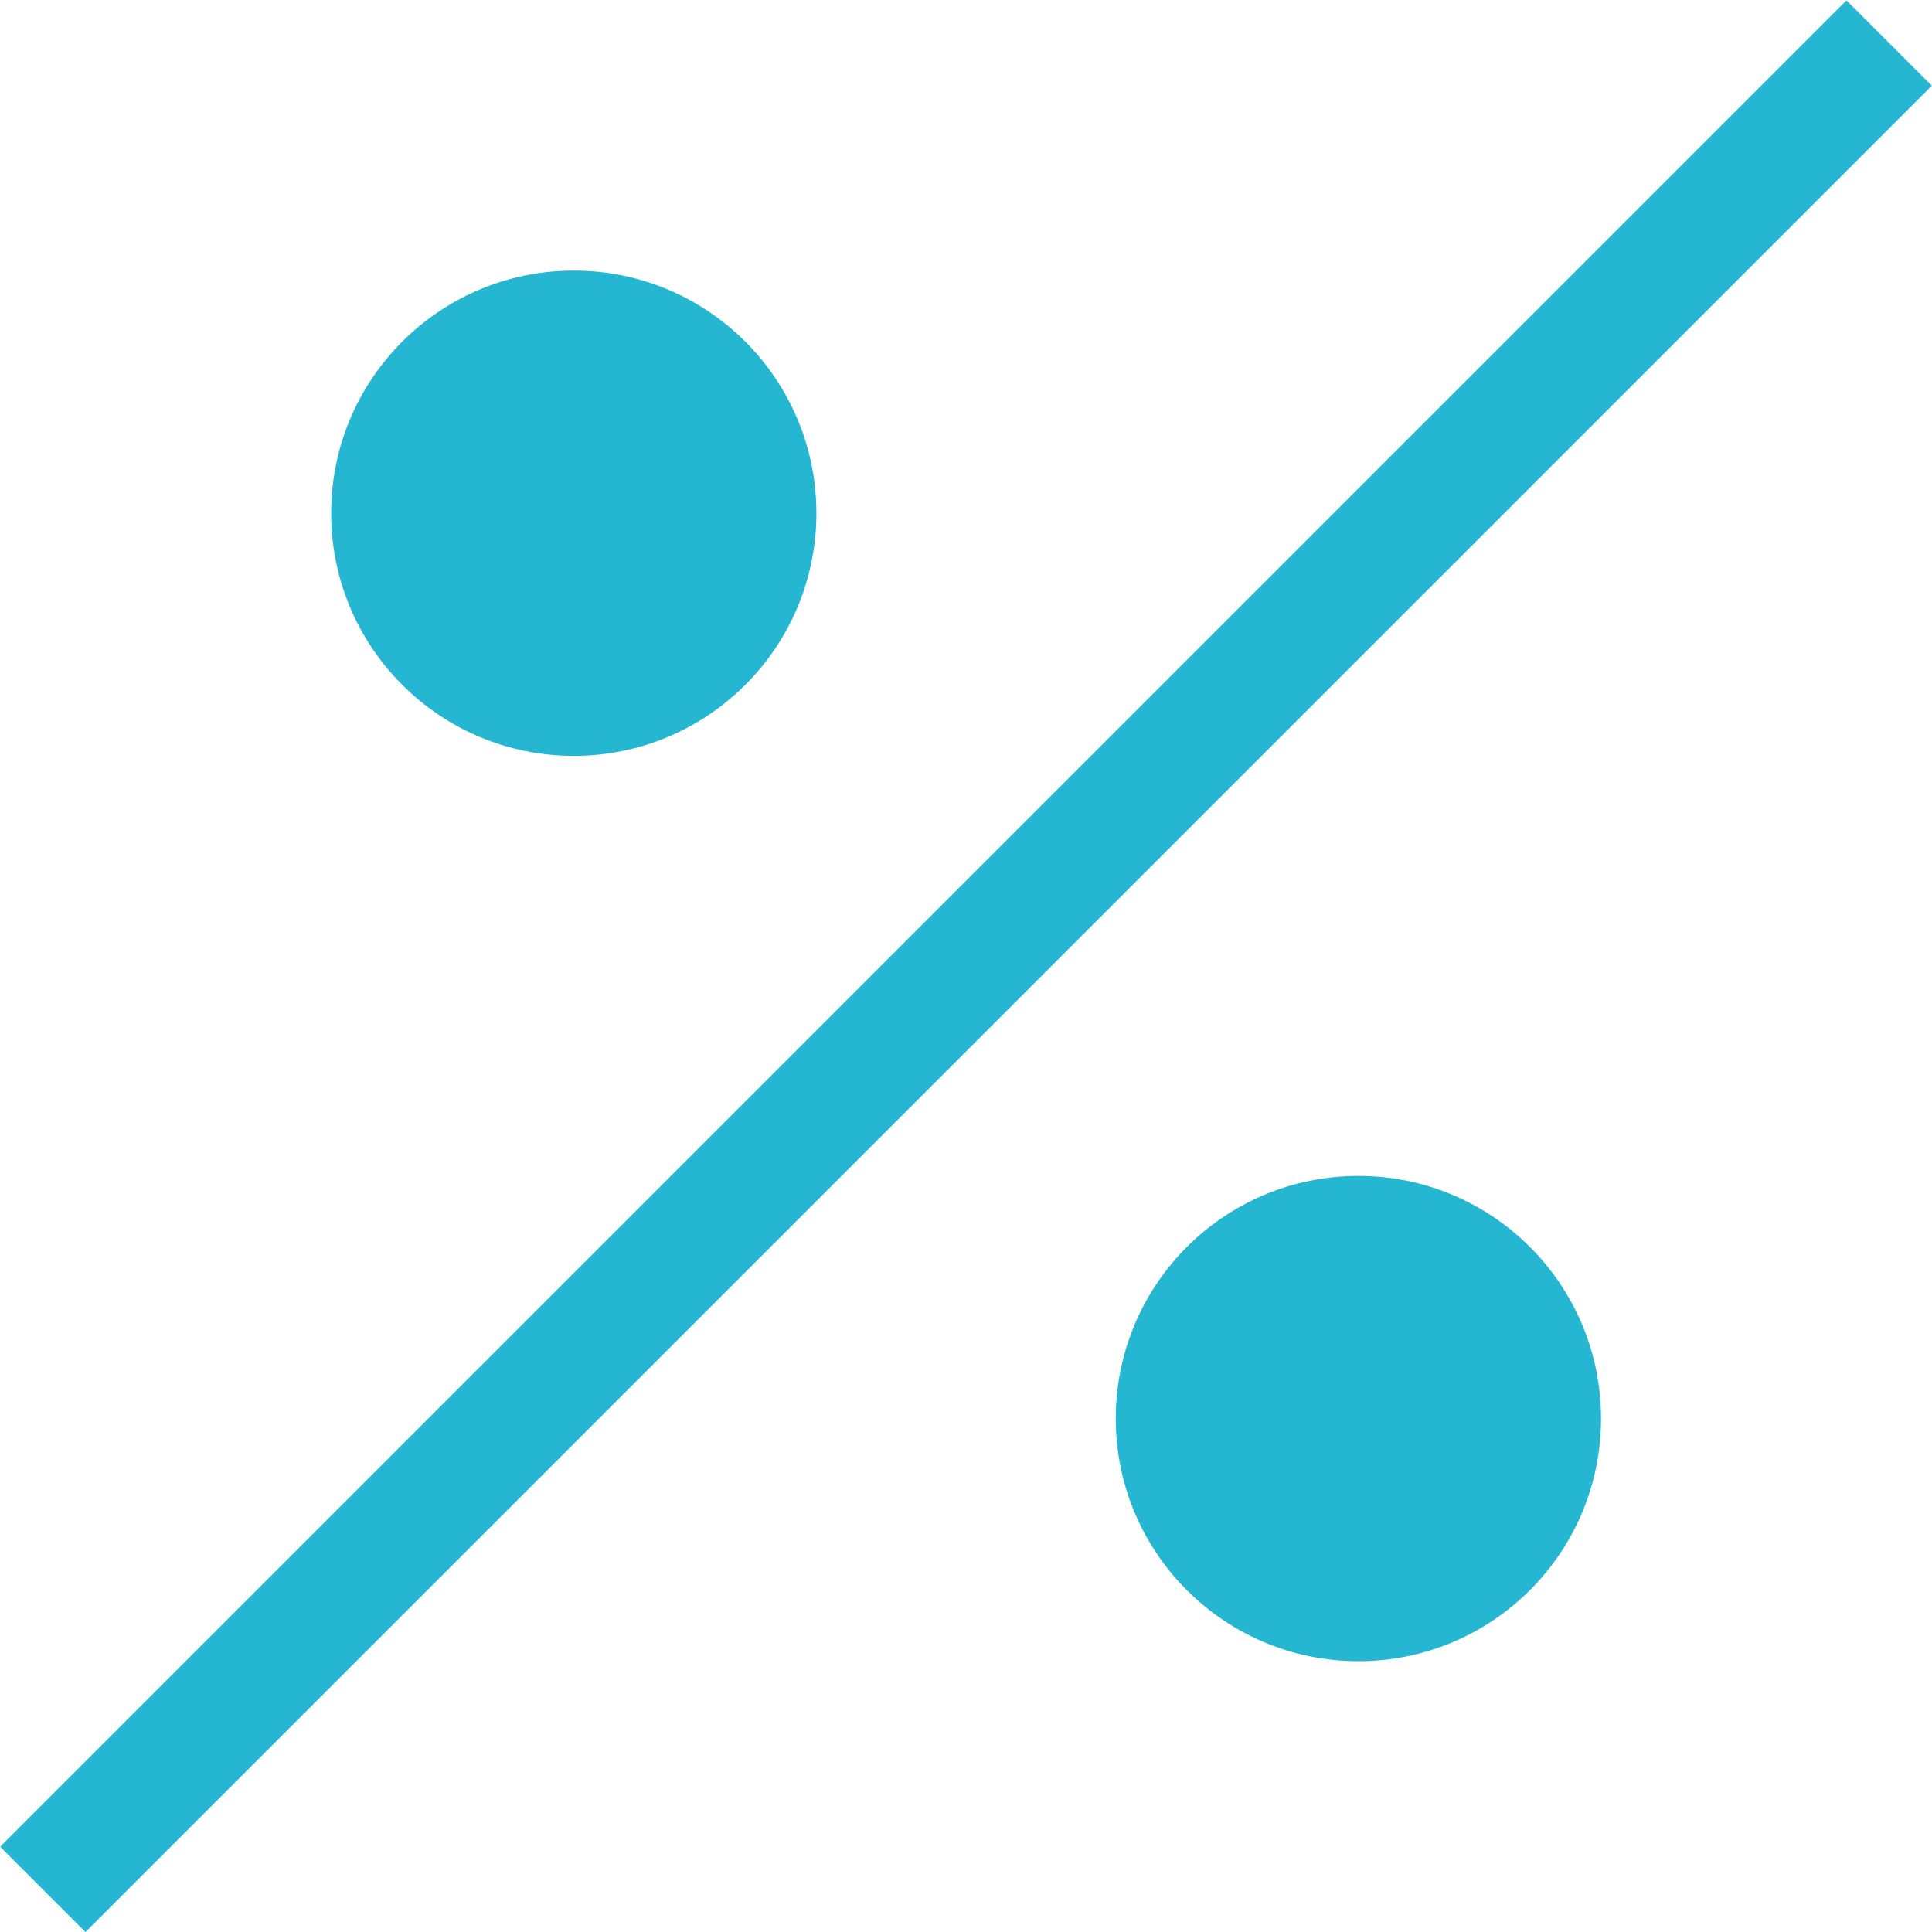
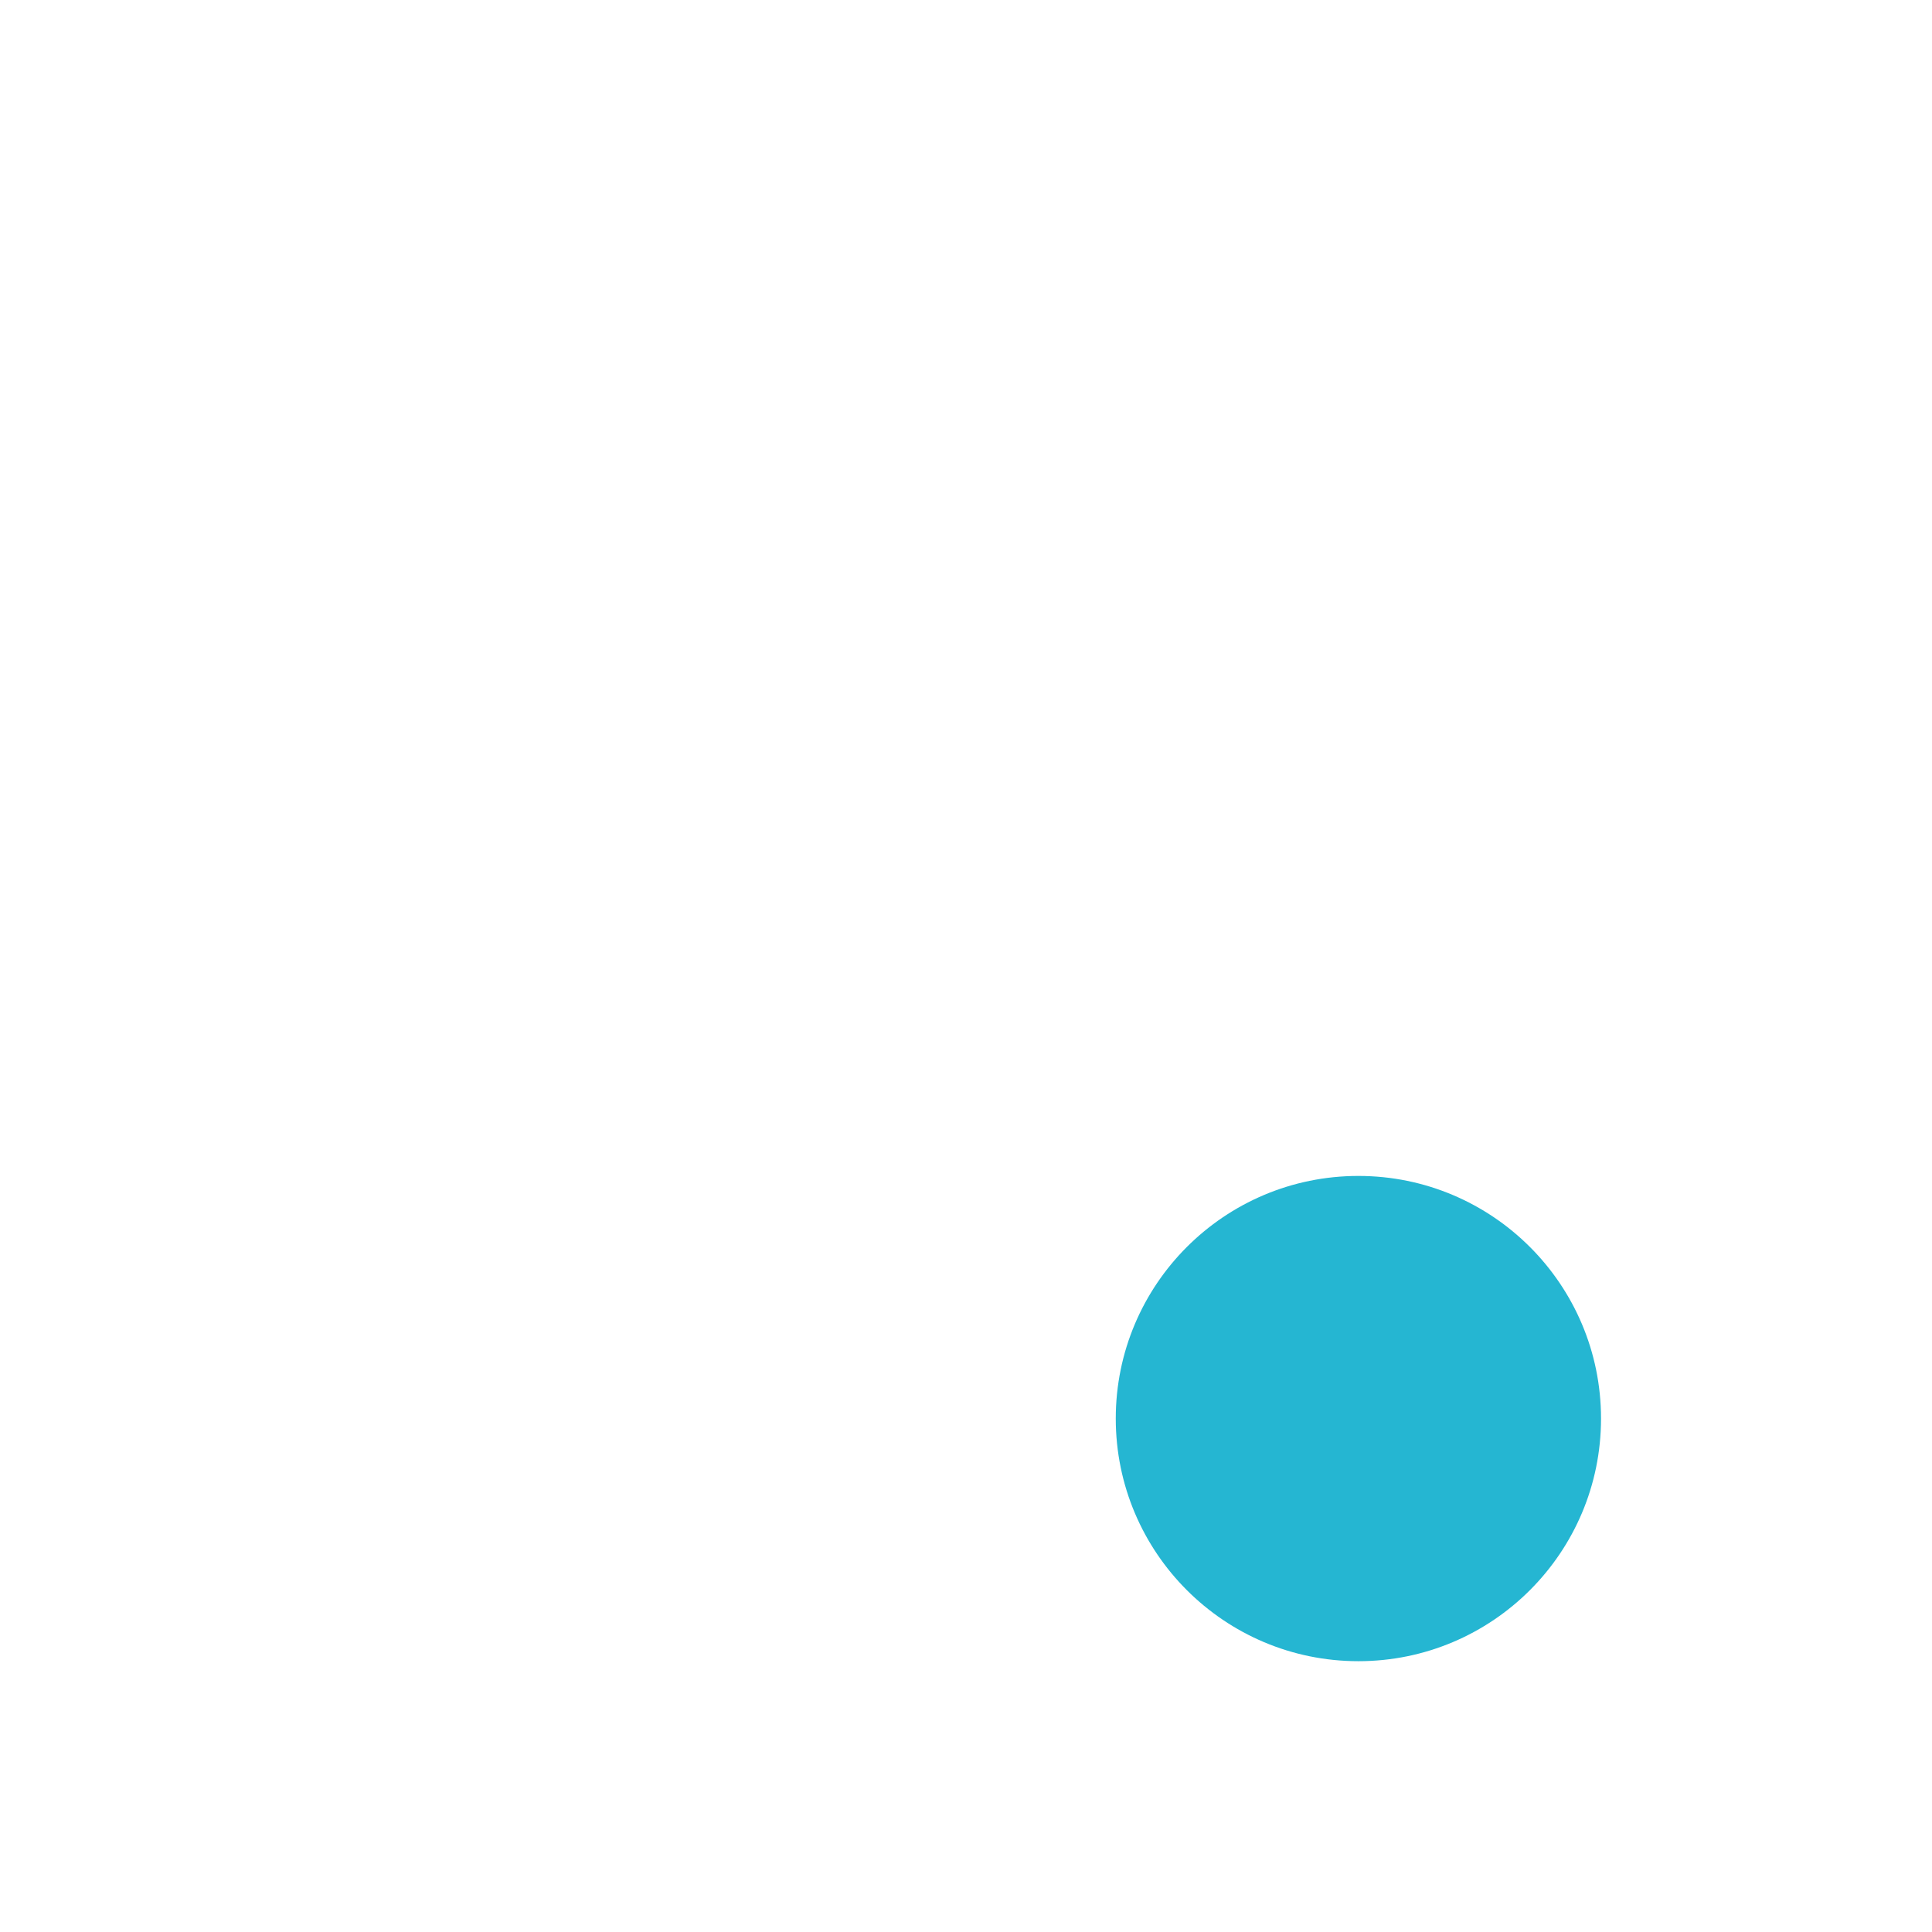
<svg xmlns="http://www.w3.org/2000/svg" version="1.1" id="Layer_1" x="0px" y="0px" viewBox="0 0 512.167 512.167" style="enable-background:new 0 0 512.167 512.167;" xml:space="preserve">
  <g>
-     <circle style="fill:#25B6D2;" cx="152.106" cy="136.058" r="64.32" />
    <circle style="fill:#25B6D2;" cx="360.106" cy="376.057" r="64.32" />
-     <rect x="240.083" y="-90.073" transform="matrix(-0.707 -0.707 0.707 -0.707 256.083 618.24)" style="fill:#25B6D2;" width="32" height="692.313" />
  </g>
  <g>
</g>
  <g>
</g>
  <g>
</g>
  <g>
</g>
  <g>
</g>
  <g>
</g>
  <g>
</g>
  <g>
</g>
  <g>
</g>
  <g>
</g>
  <g>
</g>
  <g>
</g>
  <g>
</g>
  <g>
</g>
  <g>
</g>
</svg>